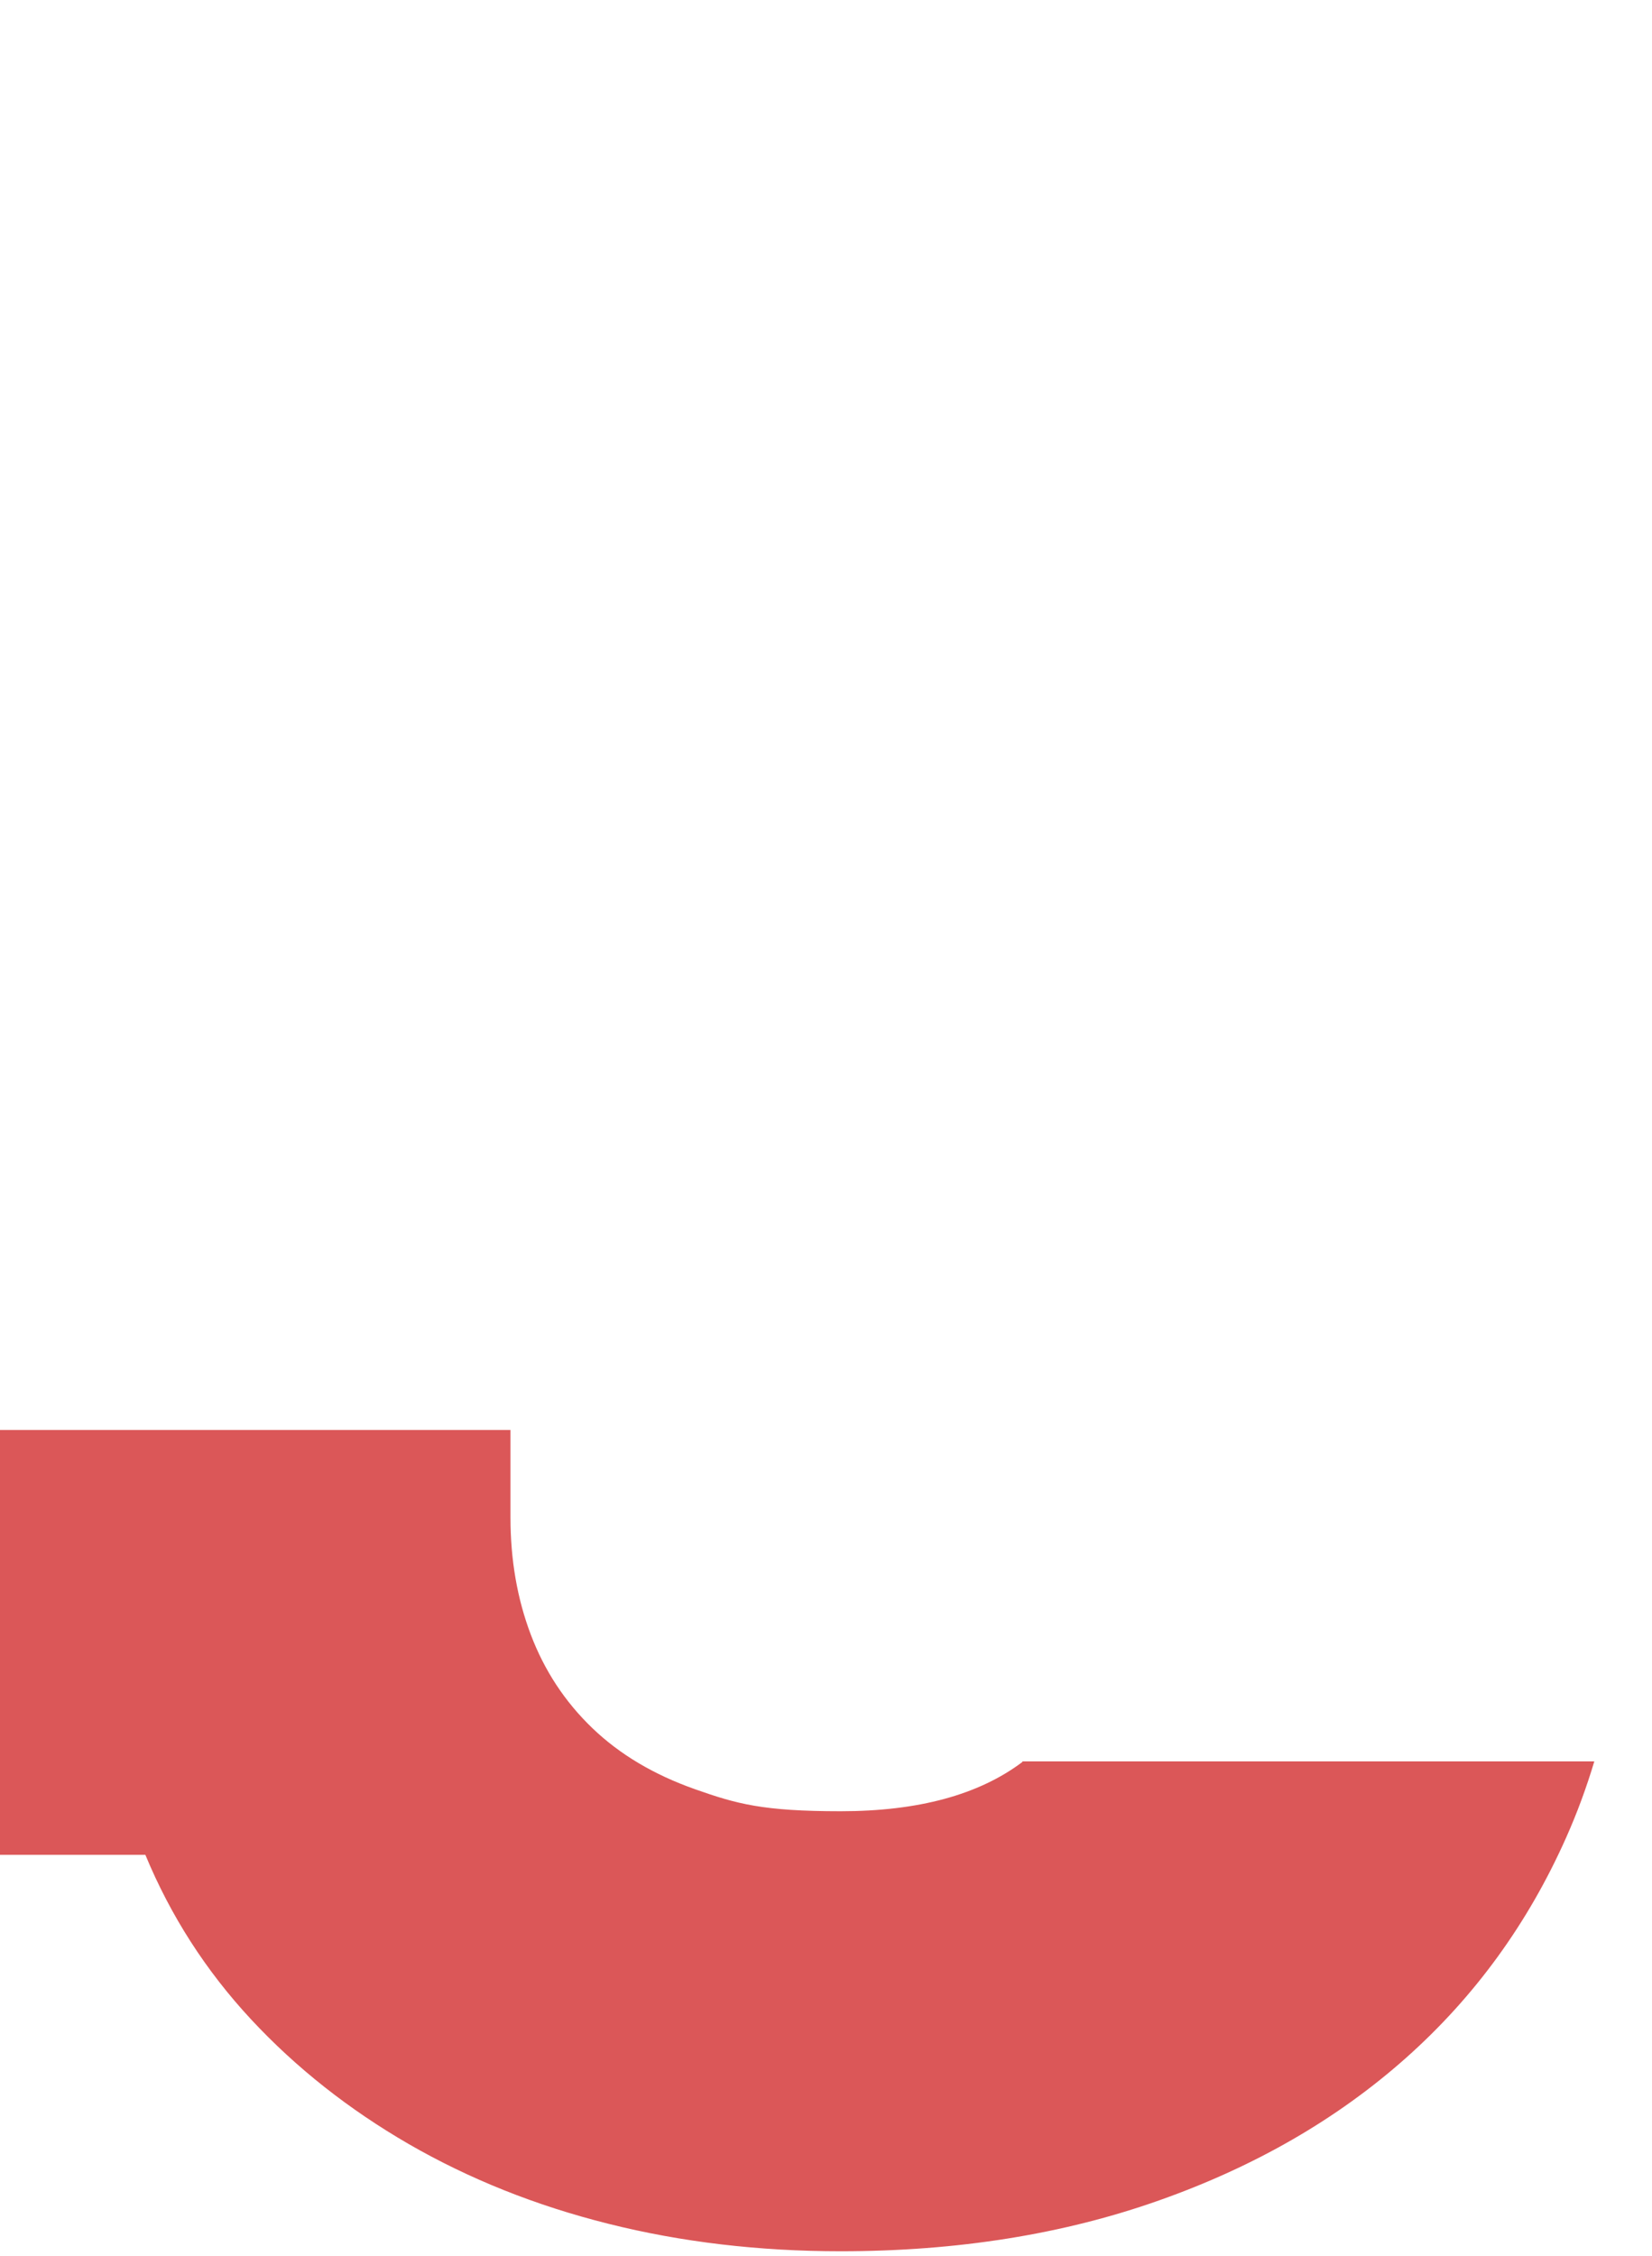
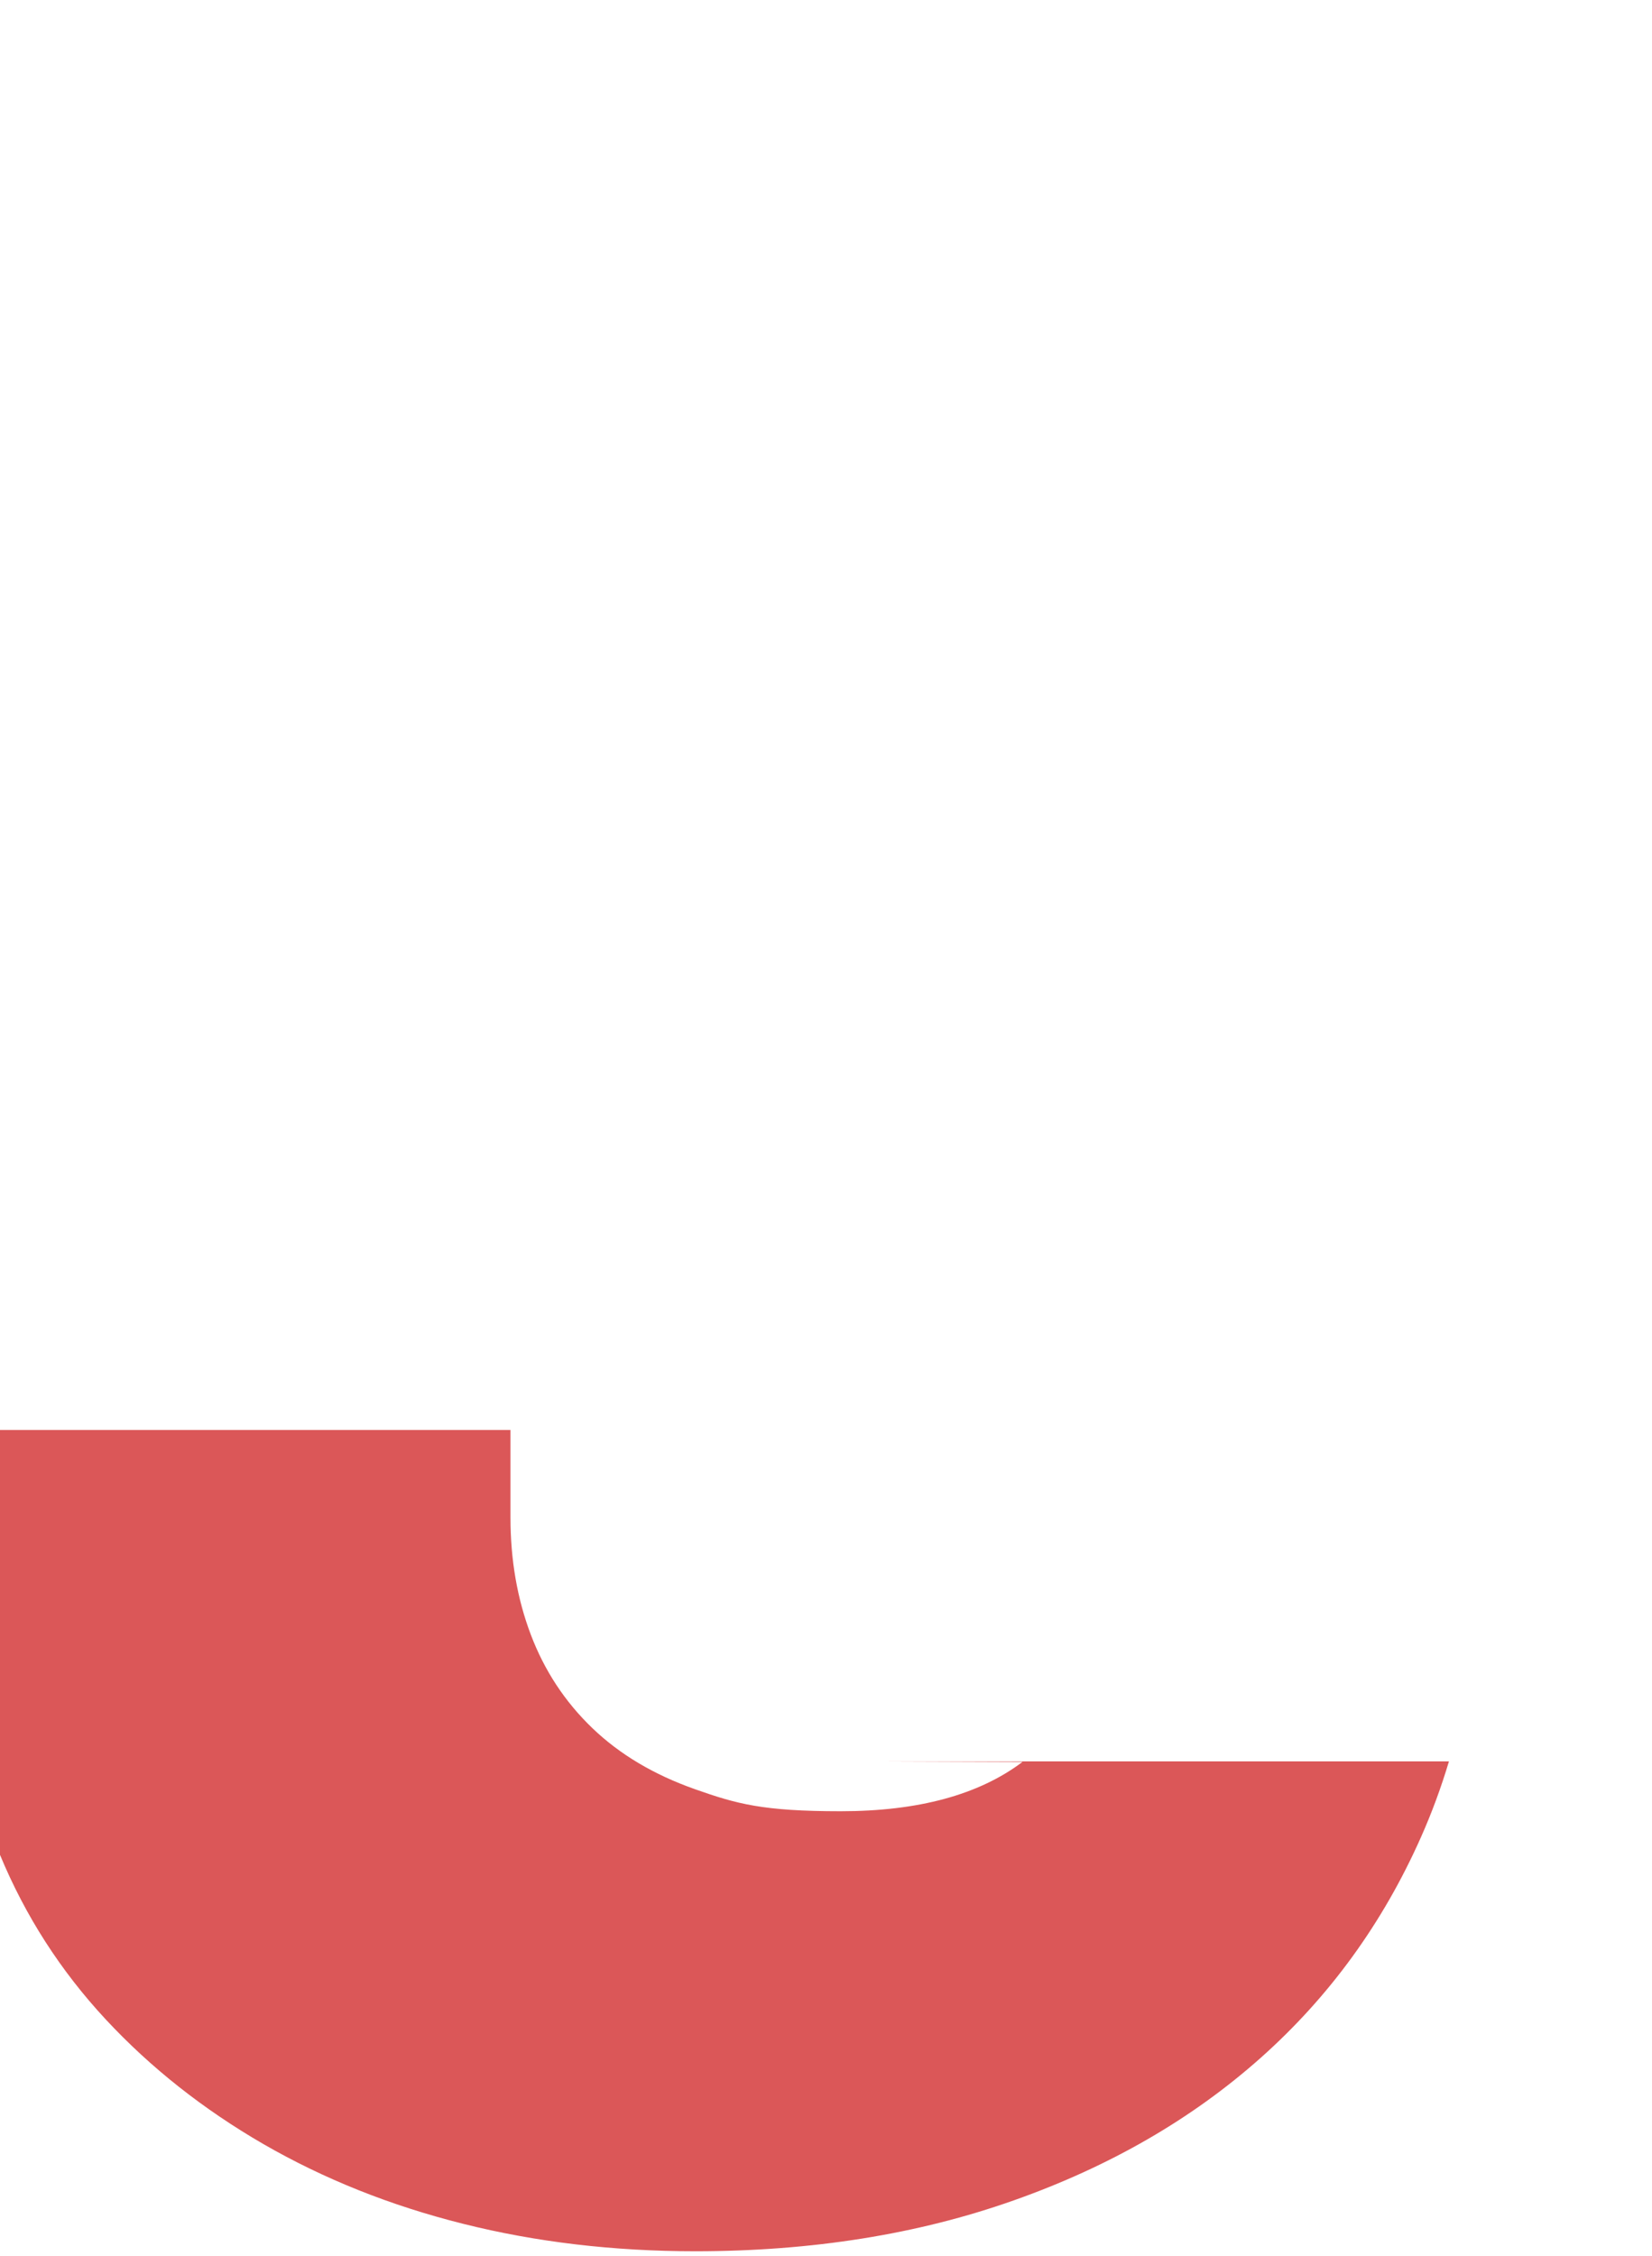
<svg xmlns="http://www.w3.org/2000/svg" id="Layer_1" data-name="Layer 1" version="1.1" viewBox="0 0 633 864">
  <defs>
    <style>
      .cls-1 {
        fill: #db5758;
      }

      .cls-1, .cls-2 {
        stroke-width: 0px;
      }

      .cls-2 {
        fill: none;
      }
    </style>
  </defs>
-   <path class="cls-1" d="M391.8,674.7c-16.7,12.6-39.9,18.9-69.7,18.9s-39.8-2.8-55.7-8.4c-15.9-5.6-29-13.4-39.5-23.5-10.5-10.1-18.3-22-23.5-35.7-5.2-13.7-7.8-28.6-7.8-44.9v-33.5H0v162.7h55.7c9.7,23.4,23.2,44.4,40.5,63,17.3,18.6,37.5,34.5,60.5,47.8,23.1,13.3,48.5,23.5,76.5,30.5,27.9,7,57.6,10.5,88.9,10.5,44.7,0,85.4-6.5,122.1-19.5,36.8-13,68.3-31.2,94.6-54.6,26.3-23.4,46.7-51.5,61.3-84.3,4.2-9.4,7.8-19.2,10.8-29.2h-219.2Z" />
-   <line class="cls-2" x1="381.7" y1="674.7" x2="615.7" y2="674.7" />
+   <path class="cls-1" d="M391.8,674.7c-16.7,12.6-39.9,18.9-69.7,18.9s-39.8-2.8-55.7-8.4c-15.9-5.6-29-13.4-39.5-23.5-10.5-10.1-18.3-22-23.5-35.7-5.2-13.7-7.8-28.6-7.8-44.9v-33.5H0v162.7c9.7,23.4,23.2,44.4,40.5,63,17.3,18.6,37.5,34.5,60.5,47.8,23.1,13.3,48.5,23.5,76.5,30.5,27.9,7,57.6,10.5,88.9,10.5,44.7,0,85.4-6.5,122.1-19.5,36.8-13,68.3-31.2,94.6-54.6,26.3-23.4,46.7-51.5,61.3-84.3,4.2-9.4,7.8-19.2,10.8-29.2h-219.2Z" />
</svg>